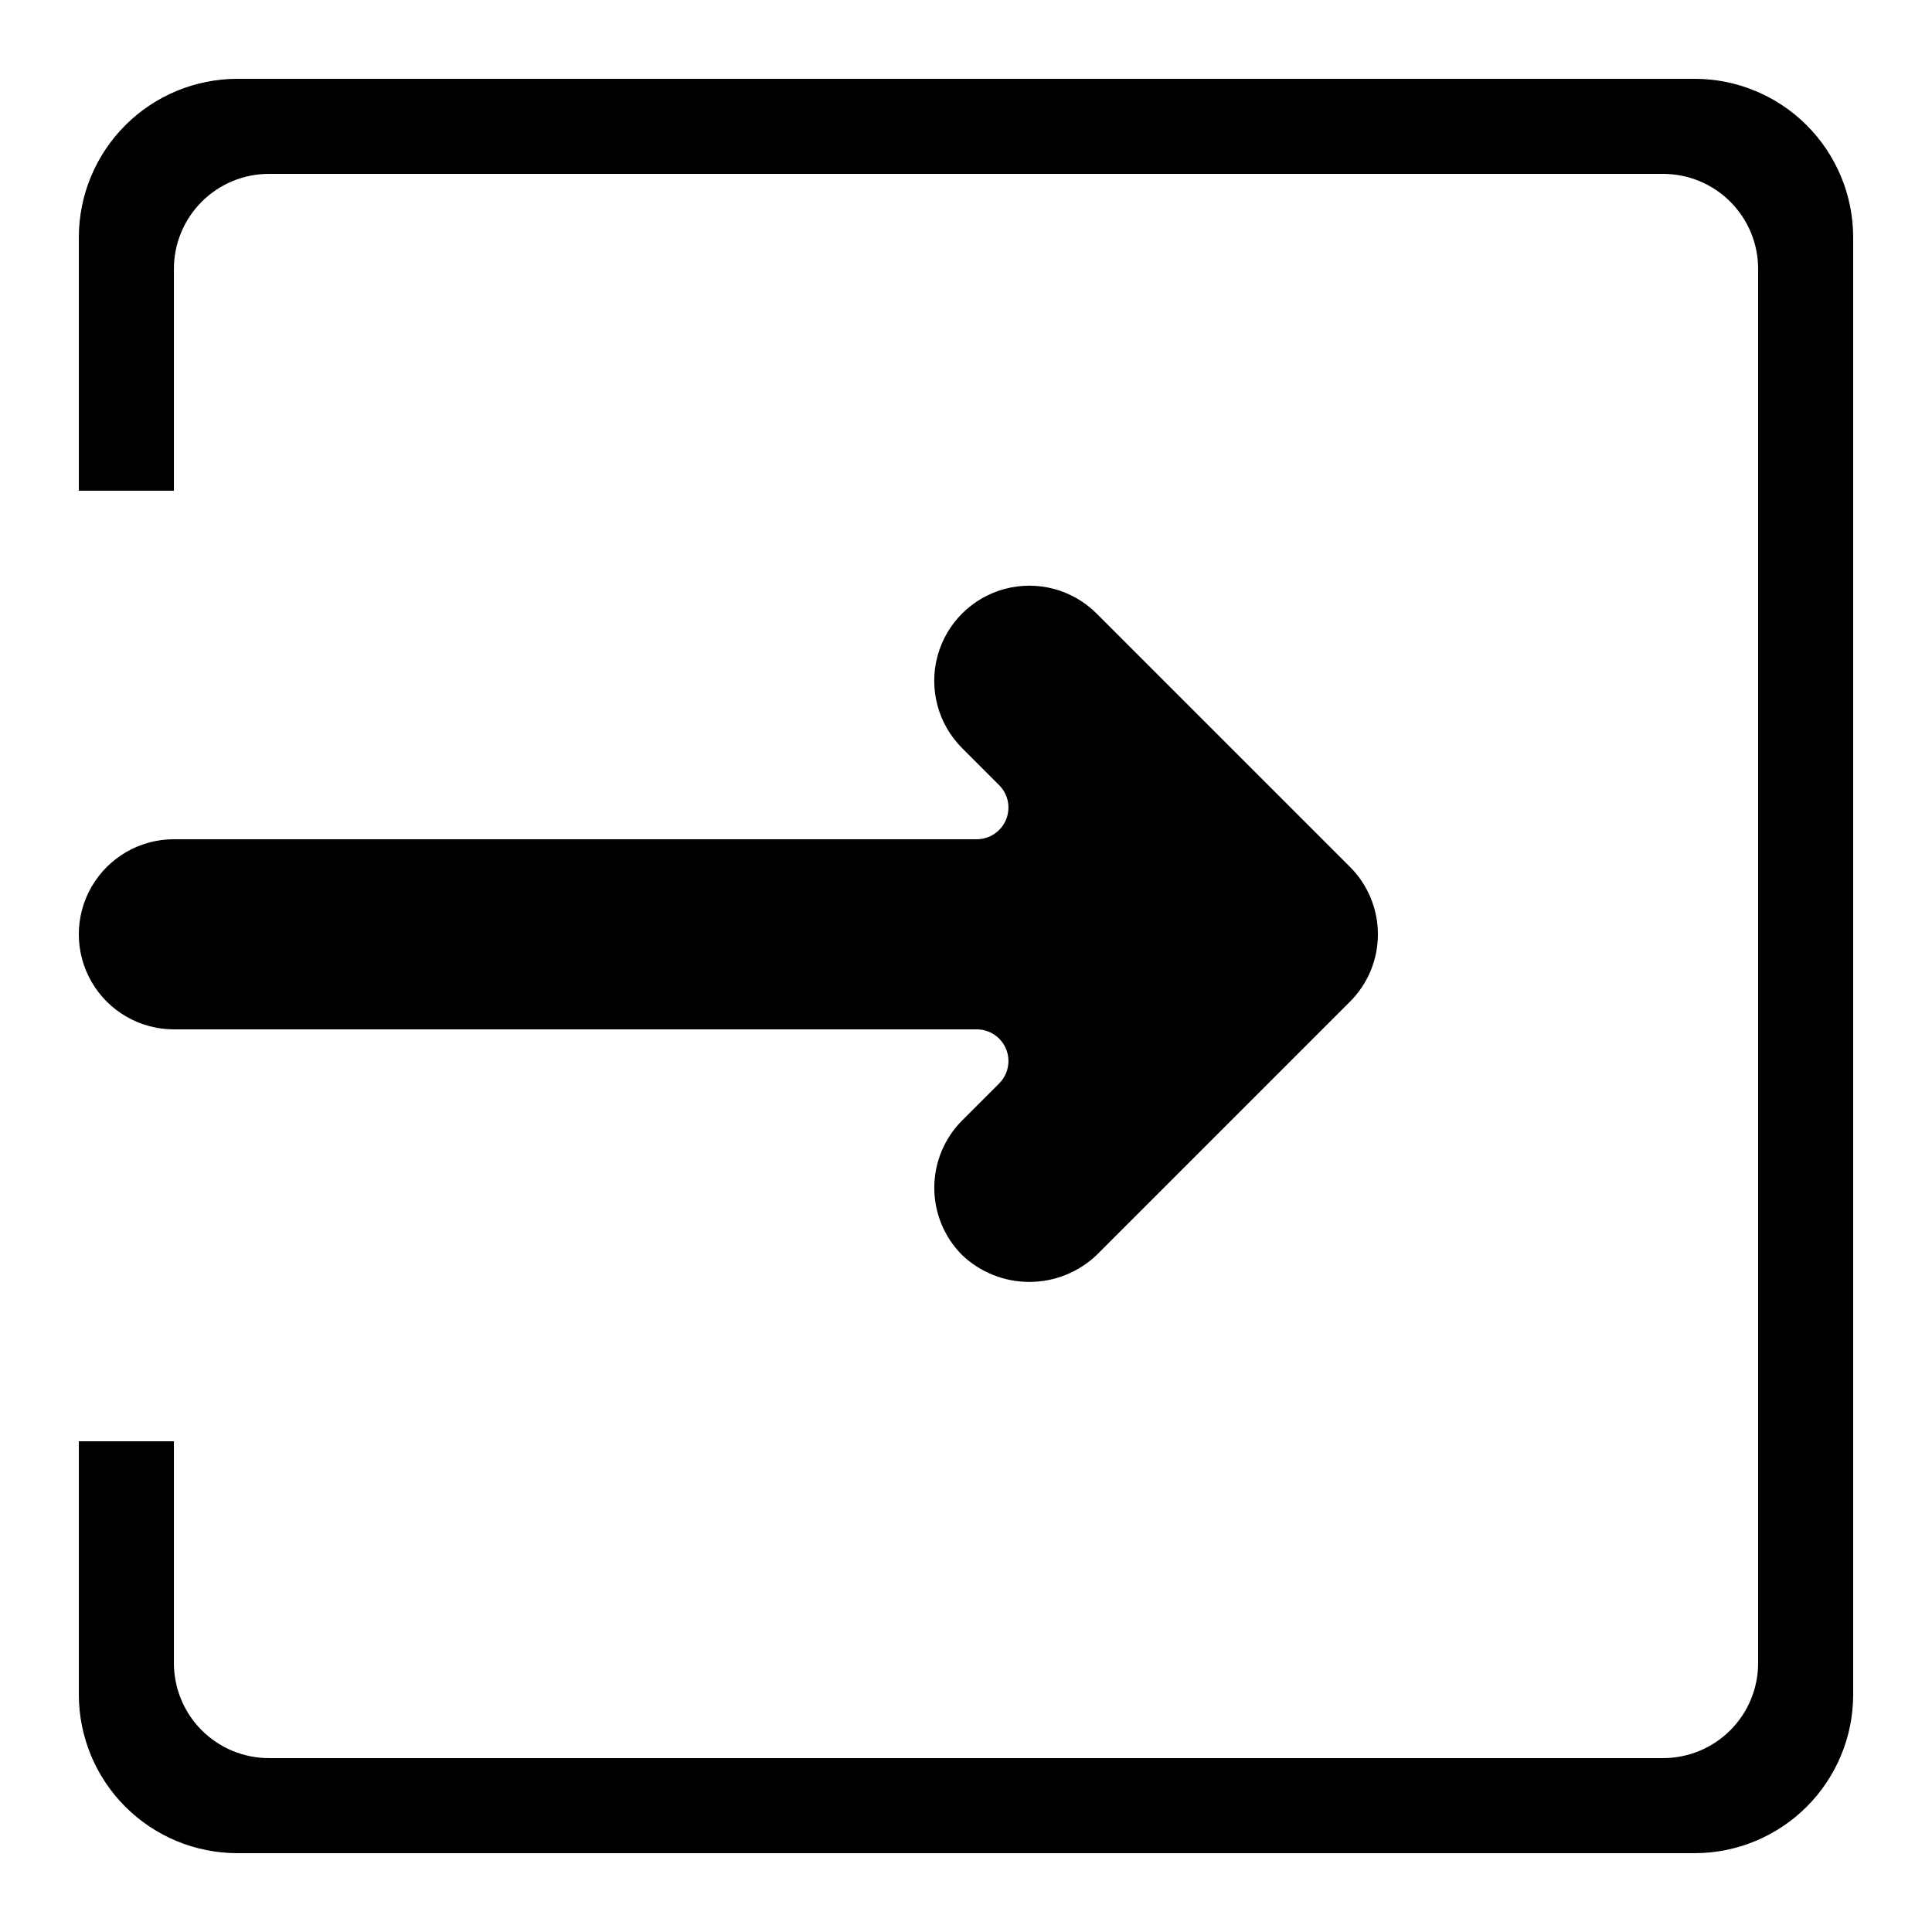
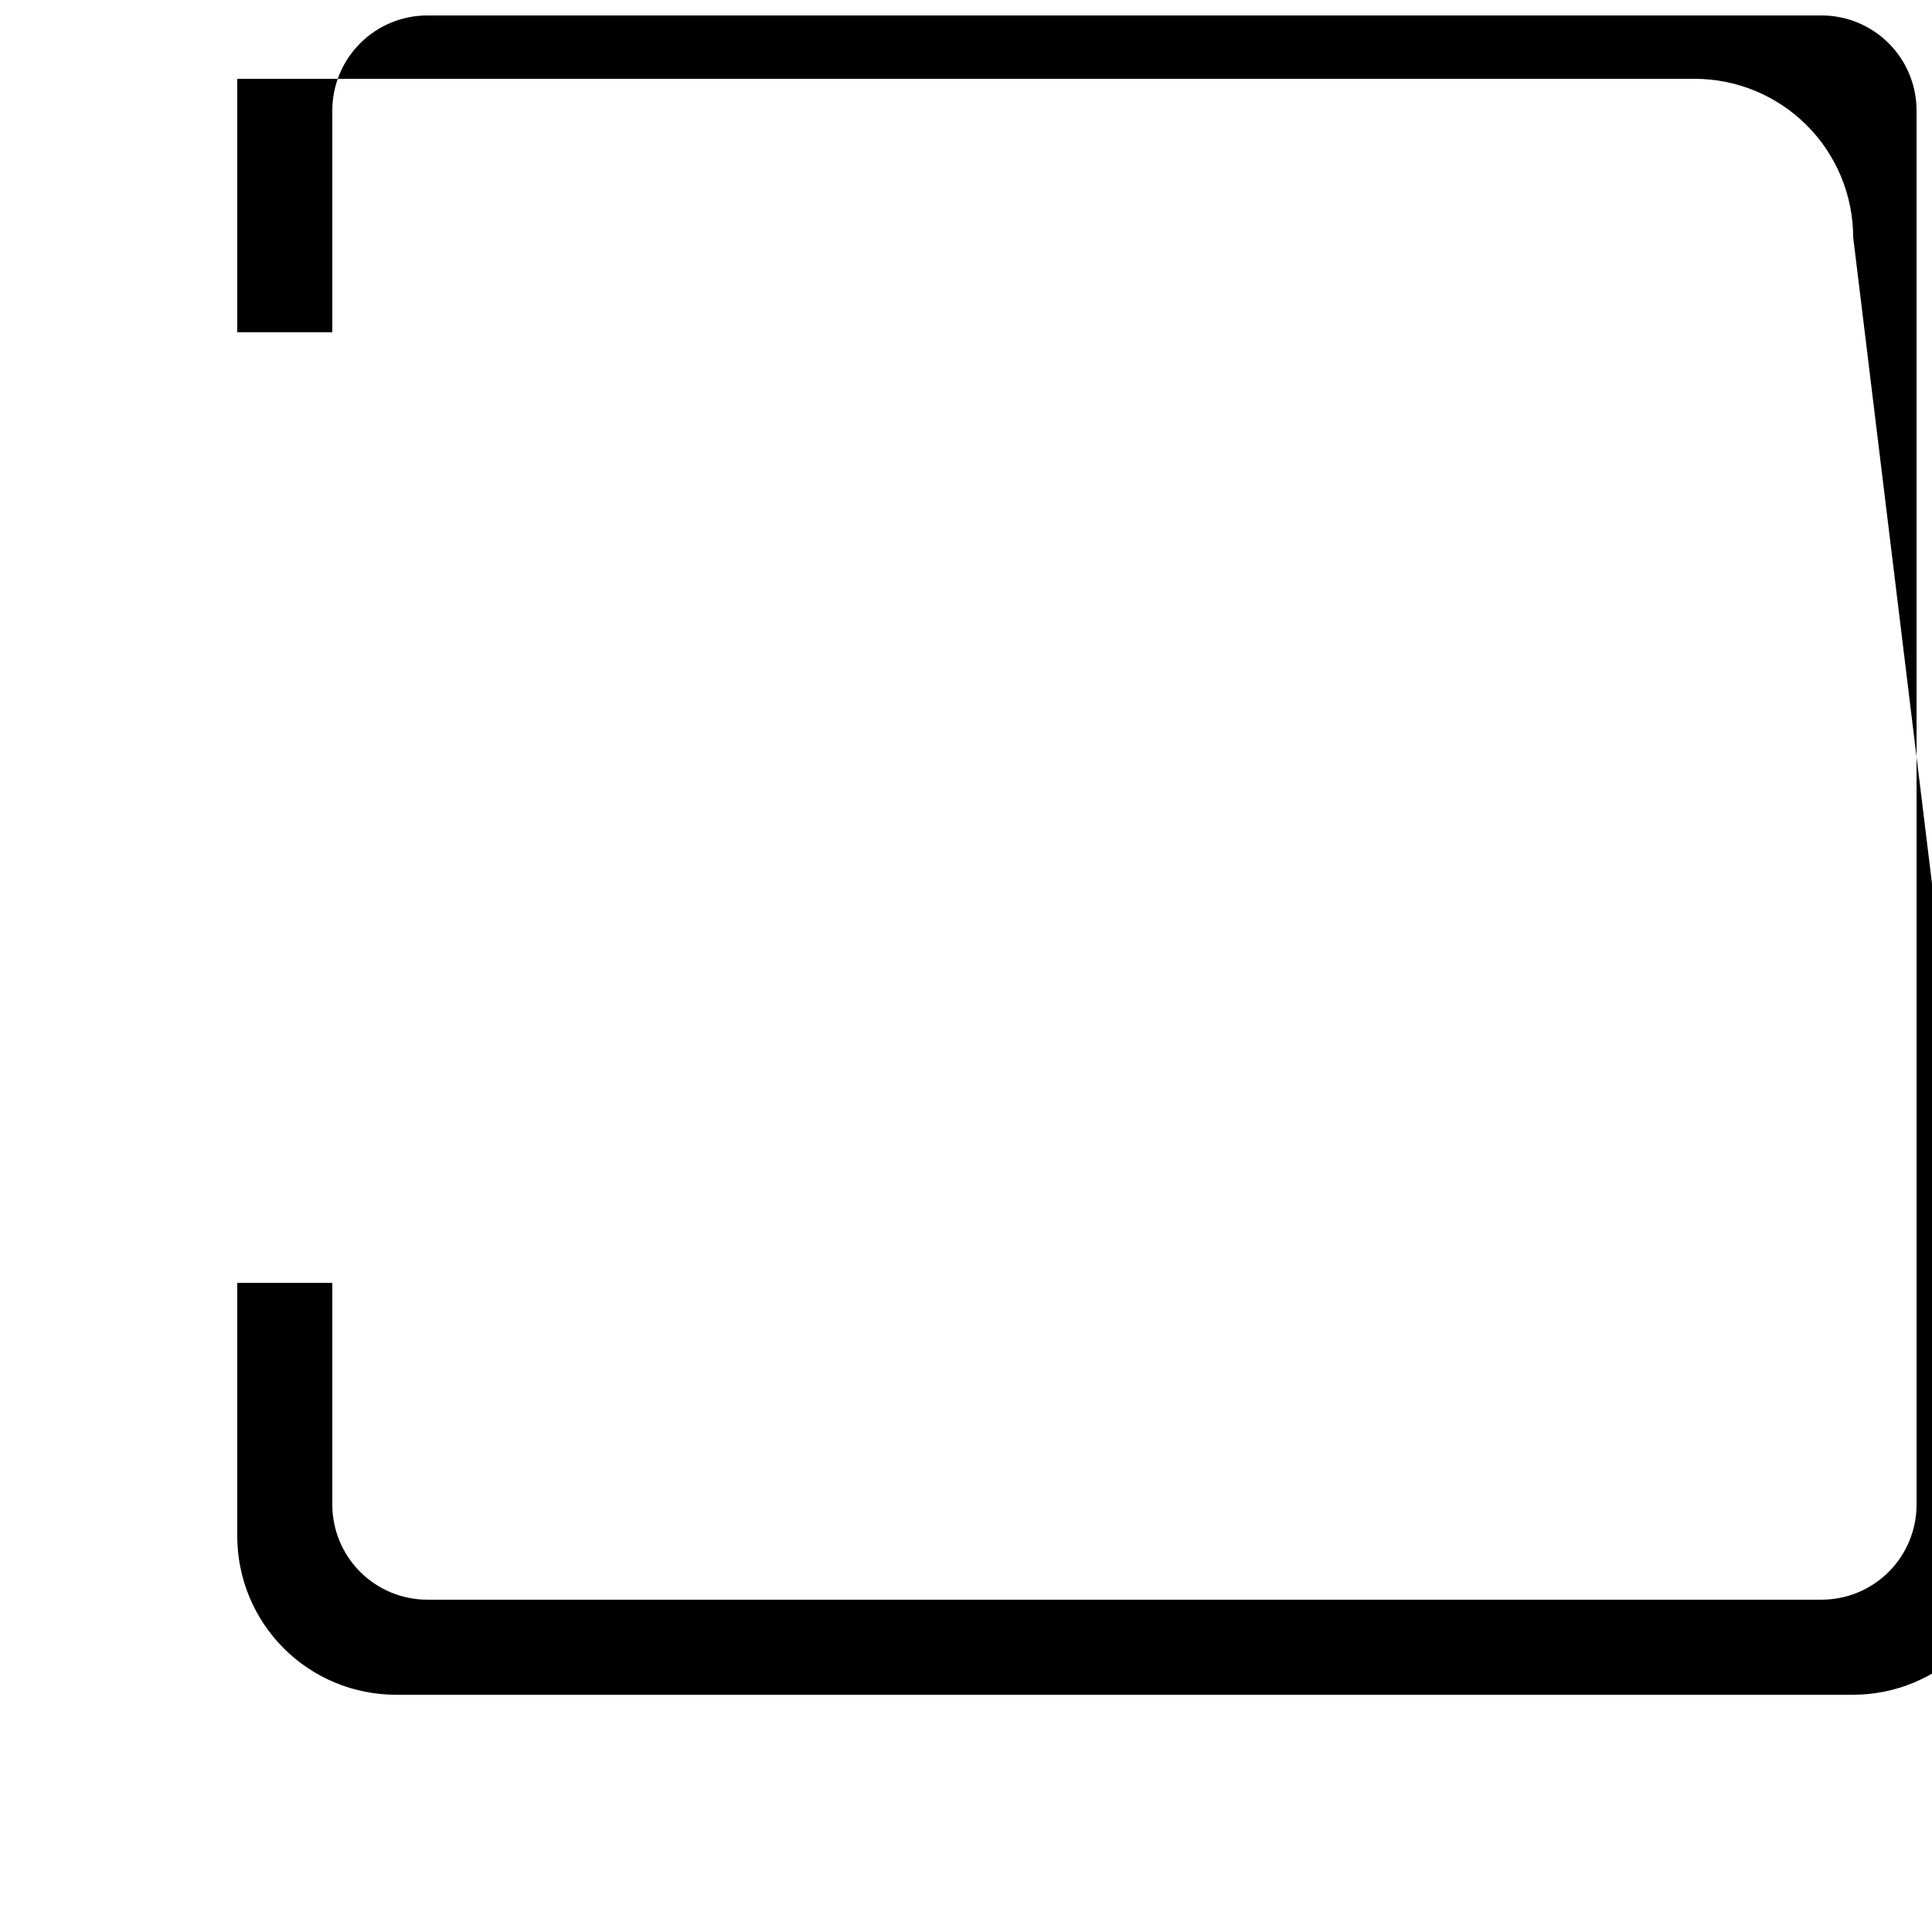
<svg xmlns="http://www.w3.org/2000/svg" fill="#000000" width="800px" height="800px" version="1.1" viewBox="144 144 512 512">
  <g>
-     <path d="m190.08 416.79h212.77c3.398 0 6.457 2.047 7.758 5.184 1.301 3.137 0.582 6.746-1.82 9.148l-9.824 9.824c-4.719 4.734-7.367 11.145-7.367 17.828s2.648 13.094 7.367 17.824c4.809 4.574 11.191 7.125 17.828 7.125s13.016-2.551 17.824-7.125l67.176-67.176v0.004c4.719-4.734 7.367-11.145 7.367-17.828 0-6.684-2.648-13.094-7.367-17.828l-67.176-67.176v0.004c-6.367-6.371-15.648-8.855-24.352-6.527-8.699 2.332-15.492 9.129-17.824 17.828-2.332 8.699 0.156 17.98 6.523 24.352l9.824 9.824c2.402 2.402 3.121 6.012 1.82 9.148-1.301 3.137-4.359 5.184-7.758 5.184h-212.77c-9 0-17.316 4.801-21.816 12.598-4.5 7.793-4.5 17.395 0 25.188 4.5 7.797 12.816 12.598 21.816 12.598z" />
-     <path d="m635.11 206.87c-0.012-11.129-4.441-21.801-12.312-29.672-7.871-7.871-18.539-12.297-29.672-12.312h-386.25c-11.129 0.016-21.801 4.441-29.672 12.312-7.871 7.871-12.297 18.543-12.312 29.672v67.176h25.191v-58.777c0-6.684 2.652-13.09 7.379-17.812 4.723-4.727 11.129-7.379 17.812-7.379h369.46c6.68 0 13.086 2.652 17.812 7.379 4.723 4.723 7.375 11.129 7.375 17.812v369.46c0 6.68-2.652 13.086-7.375 17.812-4.727 4.723-11.133 7.375-17.812 7.375h-369.46c-6.684 0-13.09-2.652-17.812-7.375-4.727-4.727-7.379-11.133-7.379-17.812v-58.781h-25.191v67.176c0.016 11.133 4.441 21.801 12.312 29.672 7.871 7.871 18.543 12.301 29.672 12.312h386.25c11.133-0.012 21.801-4.441 29.672-12.312s12.301-18.539 12.312-29.672z" />
+     <path d="m635.11 206.87c-0.012-11.129-4.441-21.801-12.312-29.672-7.871-7.871-18.539-12.297-29.672-12.312h-386.25v67.176h25.191v-58.777c0-6.684 2.652-13.09 7.379-17.812 4.723-4.727 11.129-7.379 17.812-7.379h369.46c6.68 0 13.086 2.652 17.812 7.379 4.723 4.723 7.375 11.129 7.375 17.812v369.46c0 6.68-2.652 13.086-7.375 17.812-4.727 4.723-11.133 7.375-17.812 7.375h-369.46c-6.684 0-13.09-2.652-17.812-7.375-4.727-4.727-7.379-11.133-7.379-17.812v-58.781h-25.191v67.176c0.016 11.133 4.441 21.801 12.312 29.672 7.871 7.871 18.543 12.301 29.672 12.312h386.25c11.133-0.012 21.801-4.441 29.672-12.312s12.301-18.539 12.312-29.672z" />
  </g>
</svg>